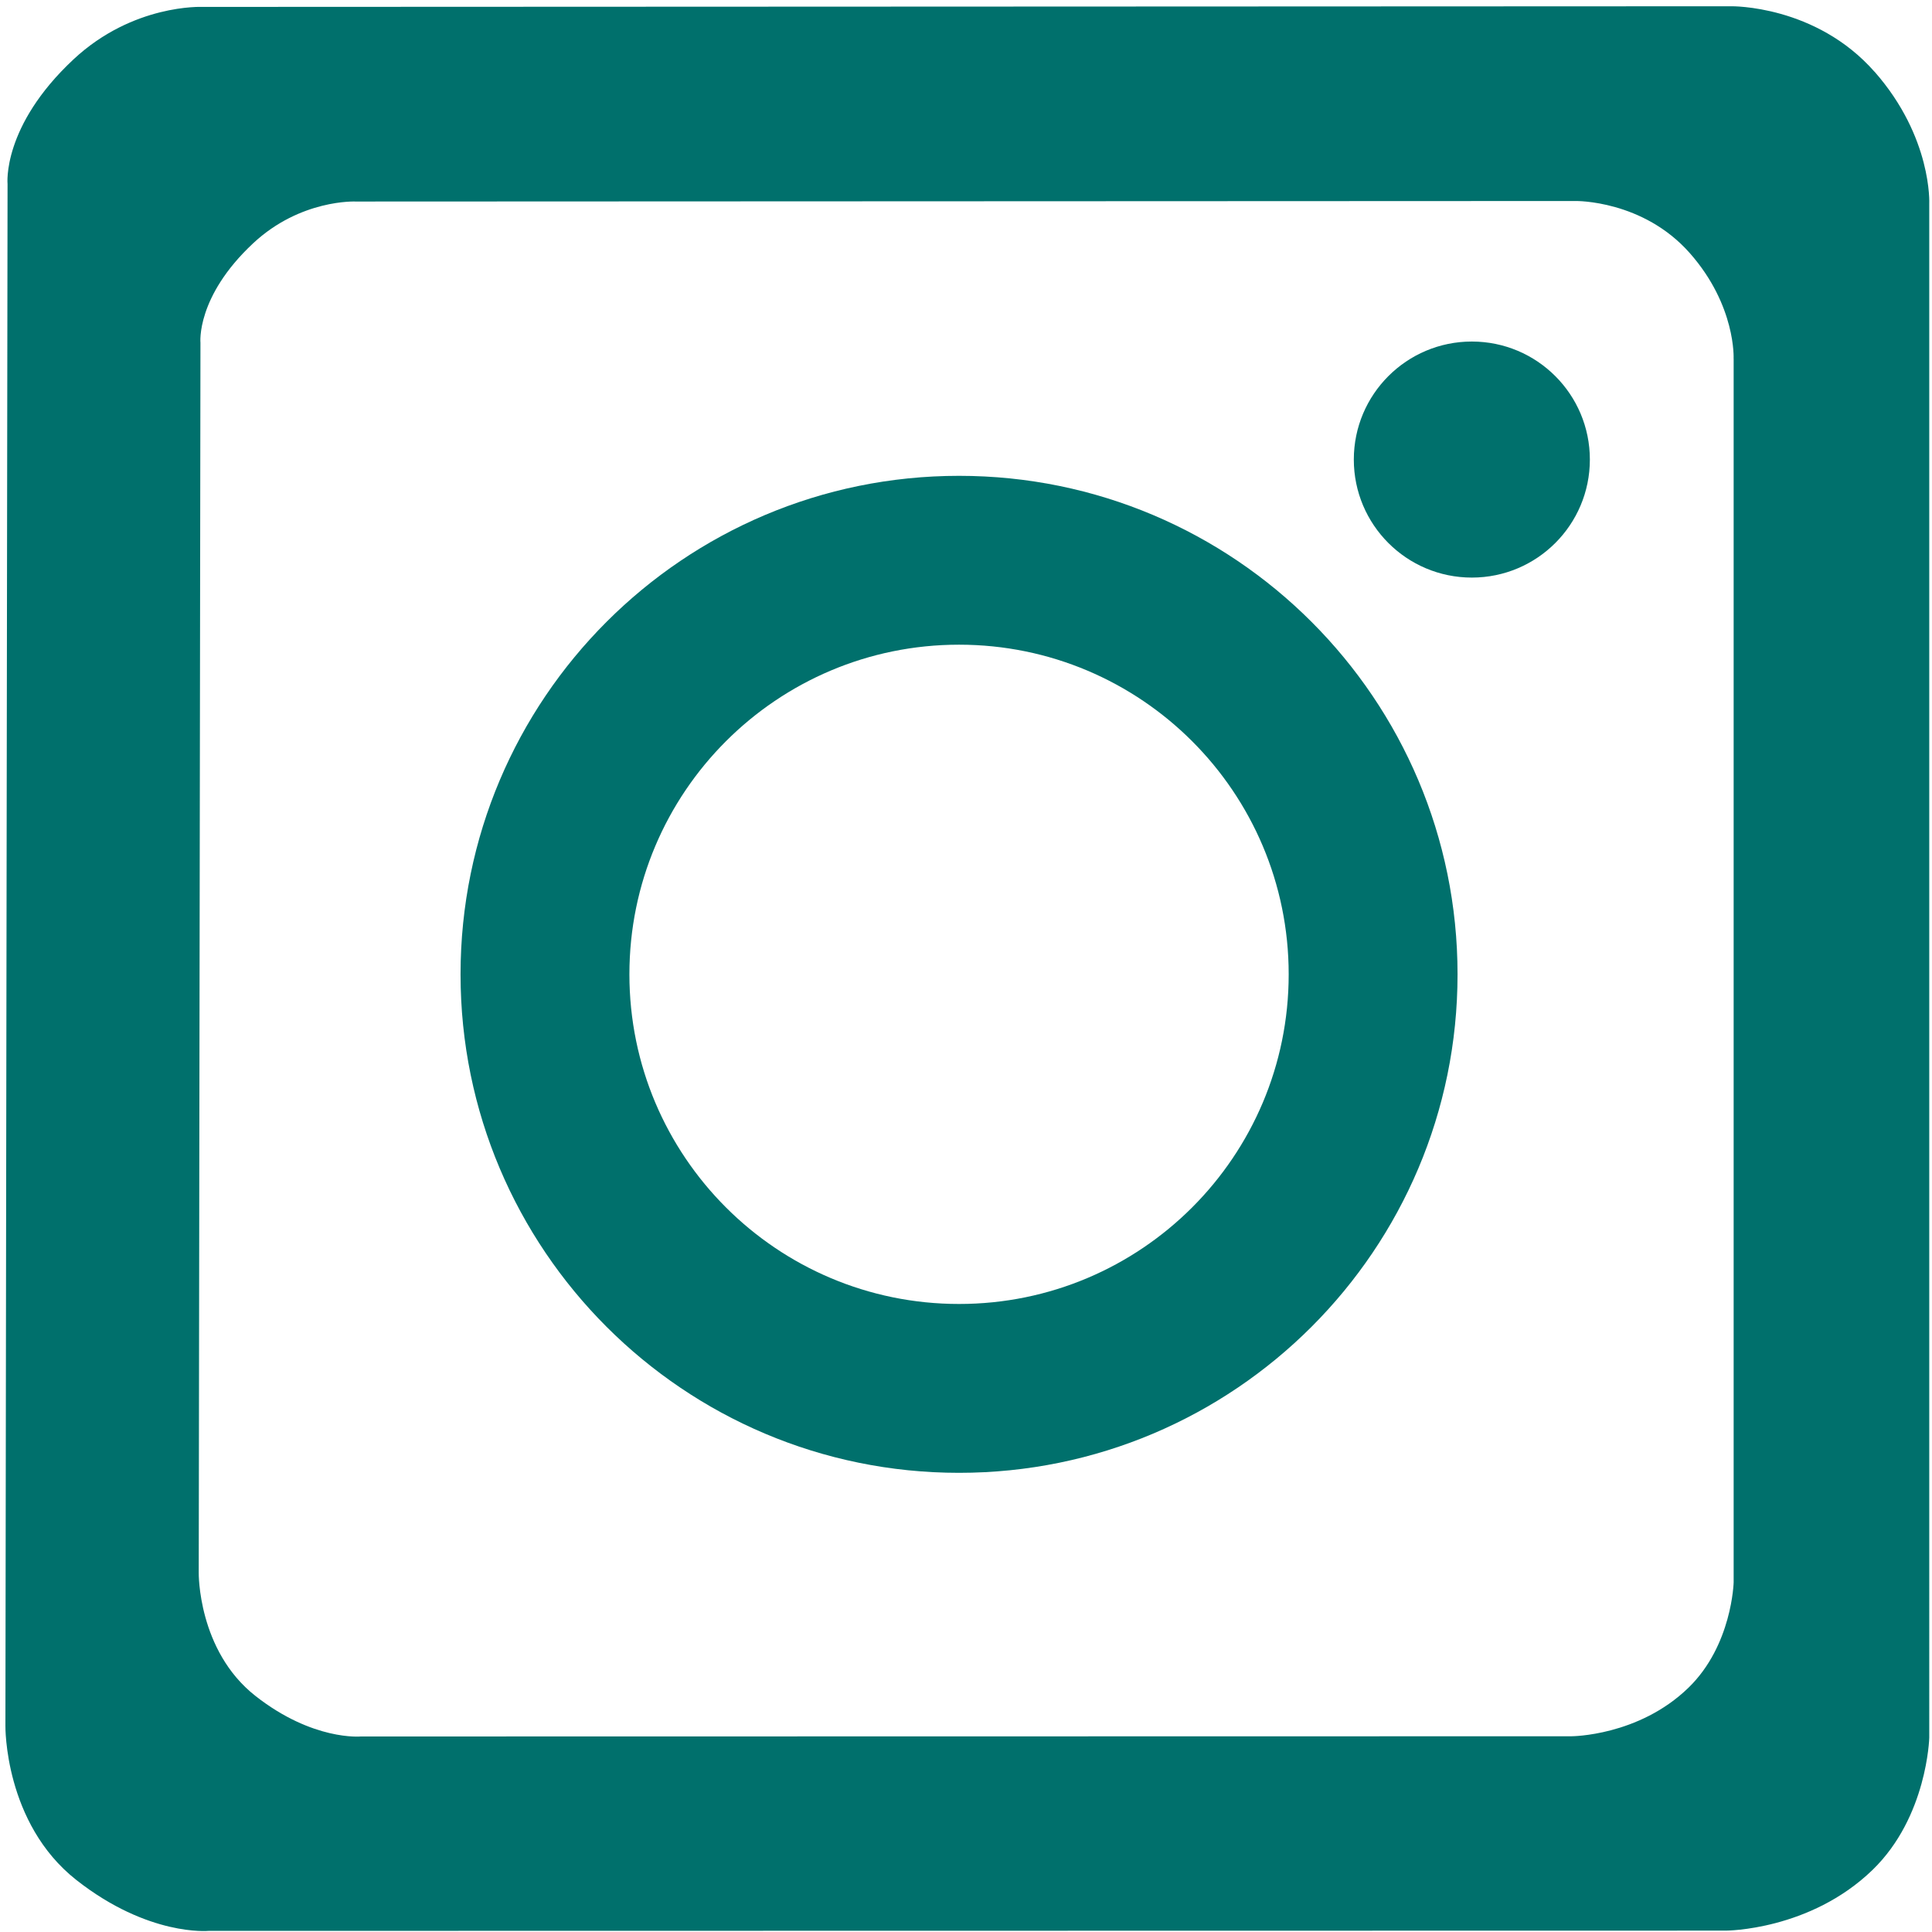
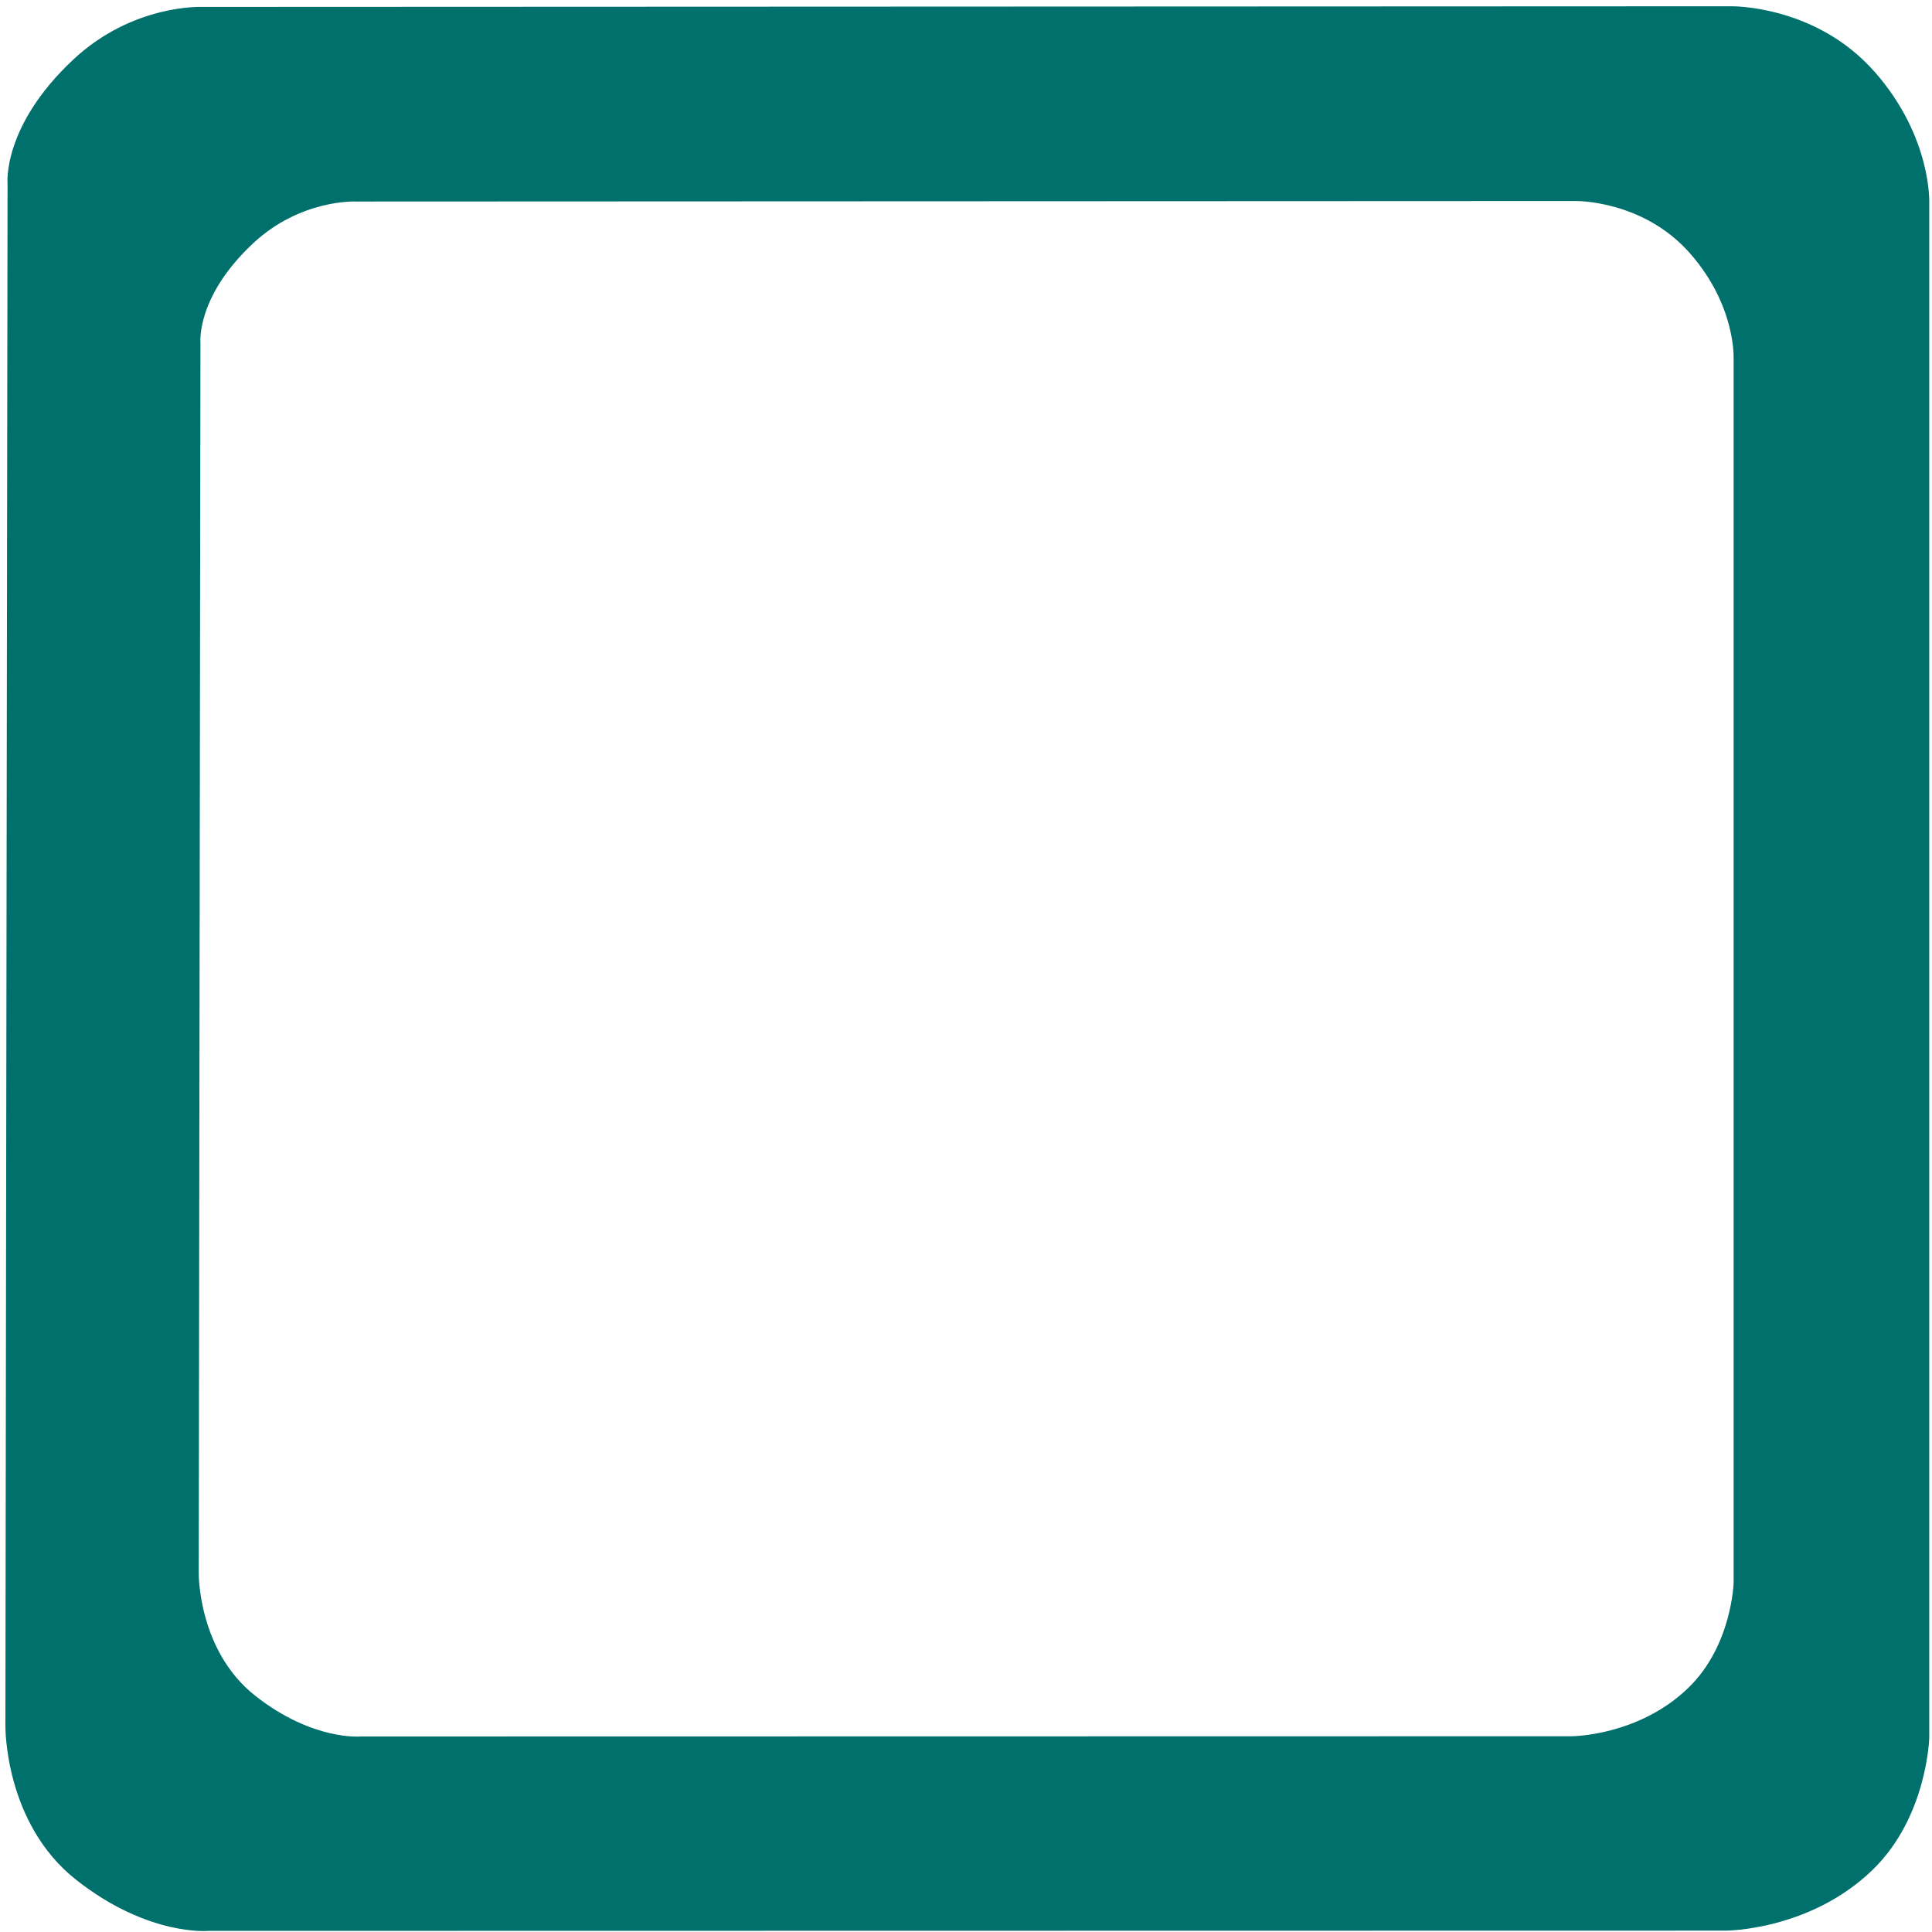
<svg xmlns="http://www.w3.org/2000/svg" id="a" width="450" height="450" viewBox="0 0 450 450">
  <defs>
    <style>.b{fill:#00706c;stroke-width:0px;}</style>
  </defs>
  <path class="b" d="m436.61,16.71c-13.71-15.58-33.34-15.25-33.34-15.25l-356.18.15s-16.09-.74-29.96,12.21C.4,29.44,1.76,42.86,1.76,42.86l-.5,359.13s-.32,22.66,16.54,35.91c16.78,13.19,30.77,11.84,30.77,11.84l353.42-.06s19.57,0,34.18-14.16c12.74-12.36,13.19-30.77,13.19-30.77V47.47s.75-15.43-12.74-30.77Zm-32.81,66.81v285.04s-.36,14.69-10.53,24.55c-11.65,11.3-27.27,11.3-27.27,11.3l-281.96.05s-11.16,1.07-24.55-9.45c-13.45-10.58-13.2-28.65-13.2-28.65l.4-286.51s-1.08-10.71,12.26-23.17c11.06-10.34,23.9-9.74,23.9-9.74l284.17-.12s15.66-.26,26.6,12.17c10.77,12.23,10.17,24.55,10.17,24.55Z" />
-   <path class="b" d="m223.38,110.83c-64.13,0-116.11,51.99-116.11,116.11s51.99,116.11,116.11,116.11,116.11-51.99,116.11-116.11-51.99-116.11-116.11-116.11Zm0,192.89c-42.4,0-76.78-34.37-76.78-76.78s34.37-76.78,76.78-76.78,76.78,34.37,76.78,76.78-34.37,76.78-76.78,76.78Z" />
-   <circle class="b" cx="342.82" cy="107.04" r="27.49" />
</svg>